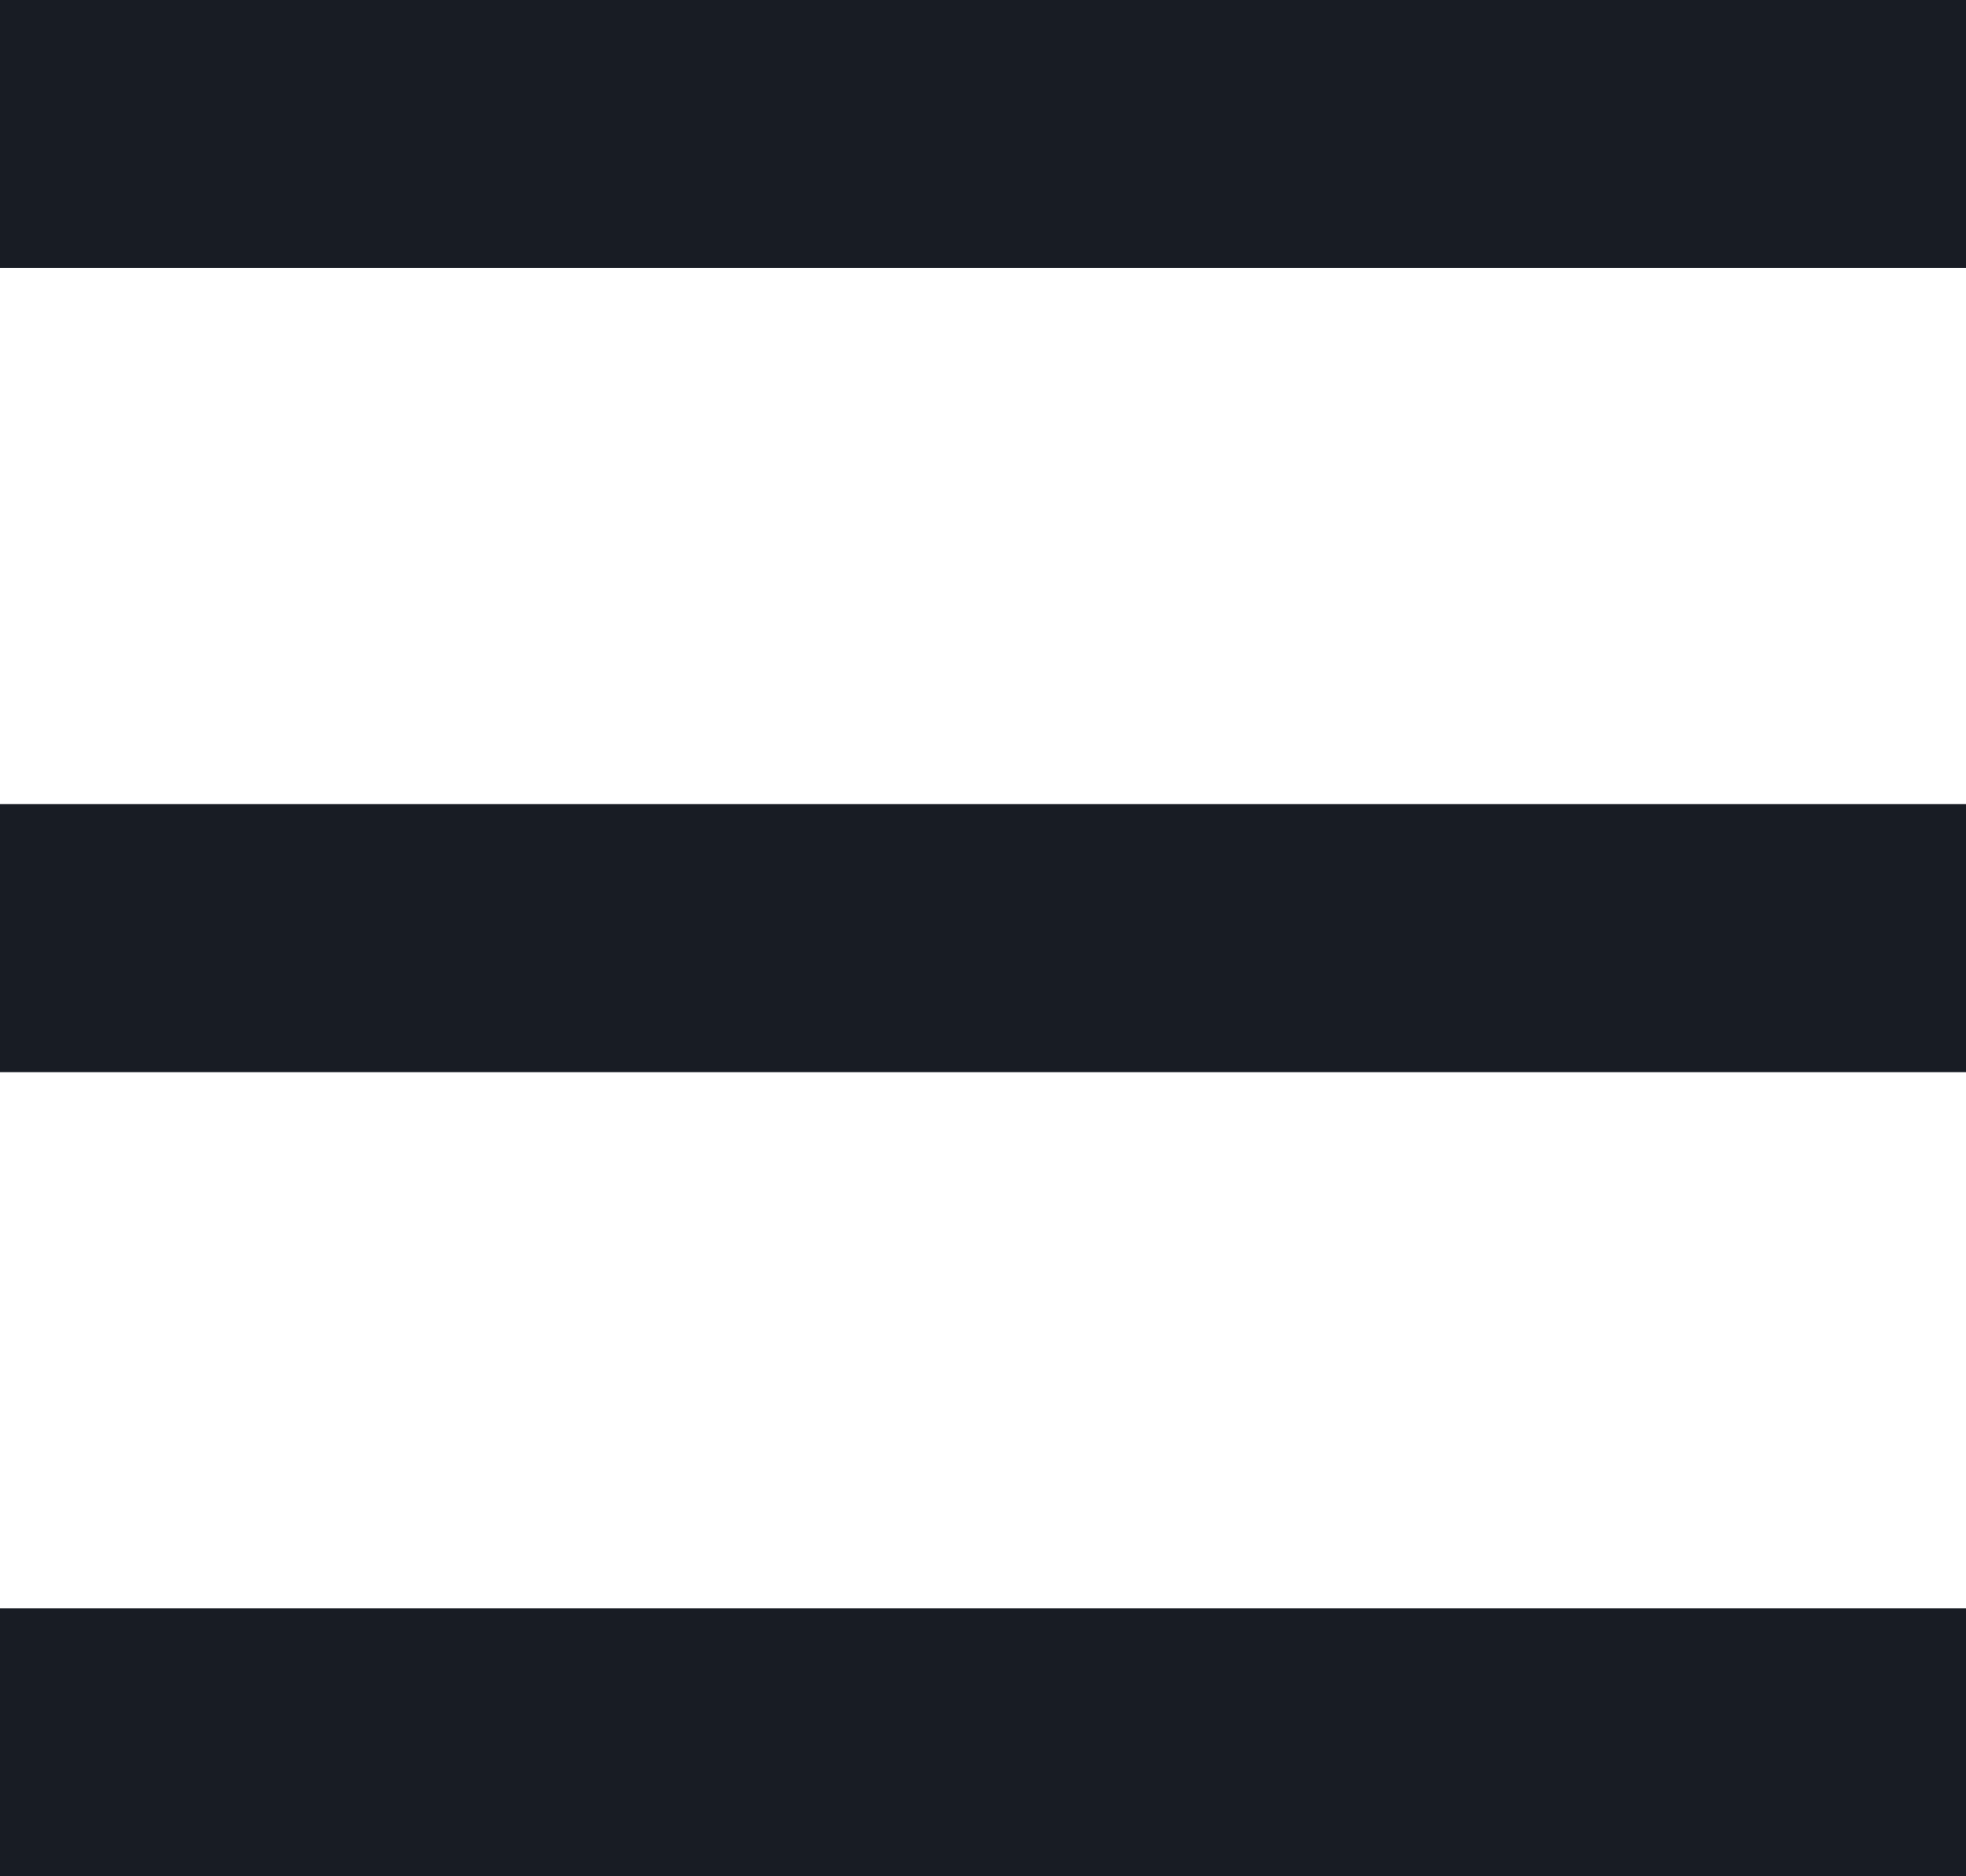
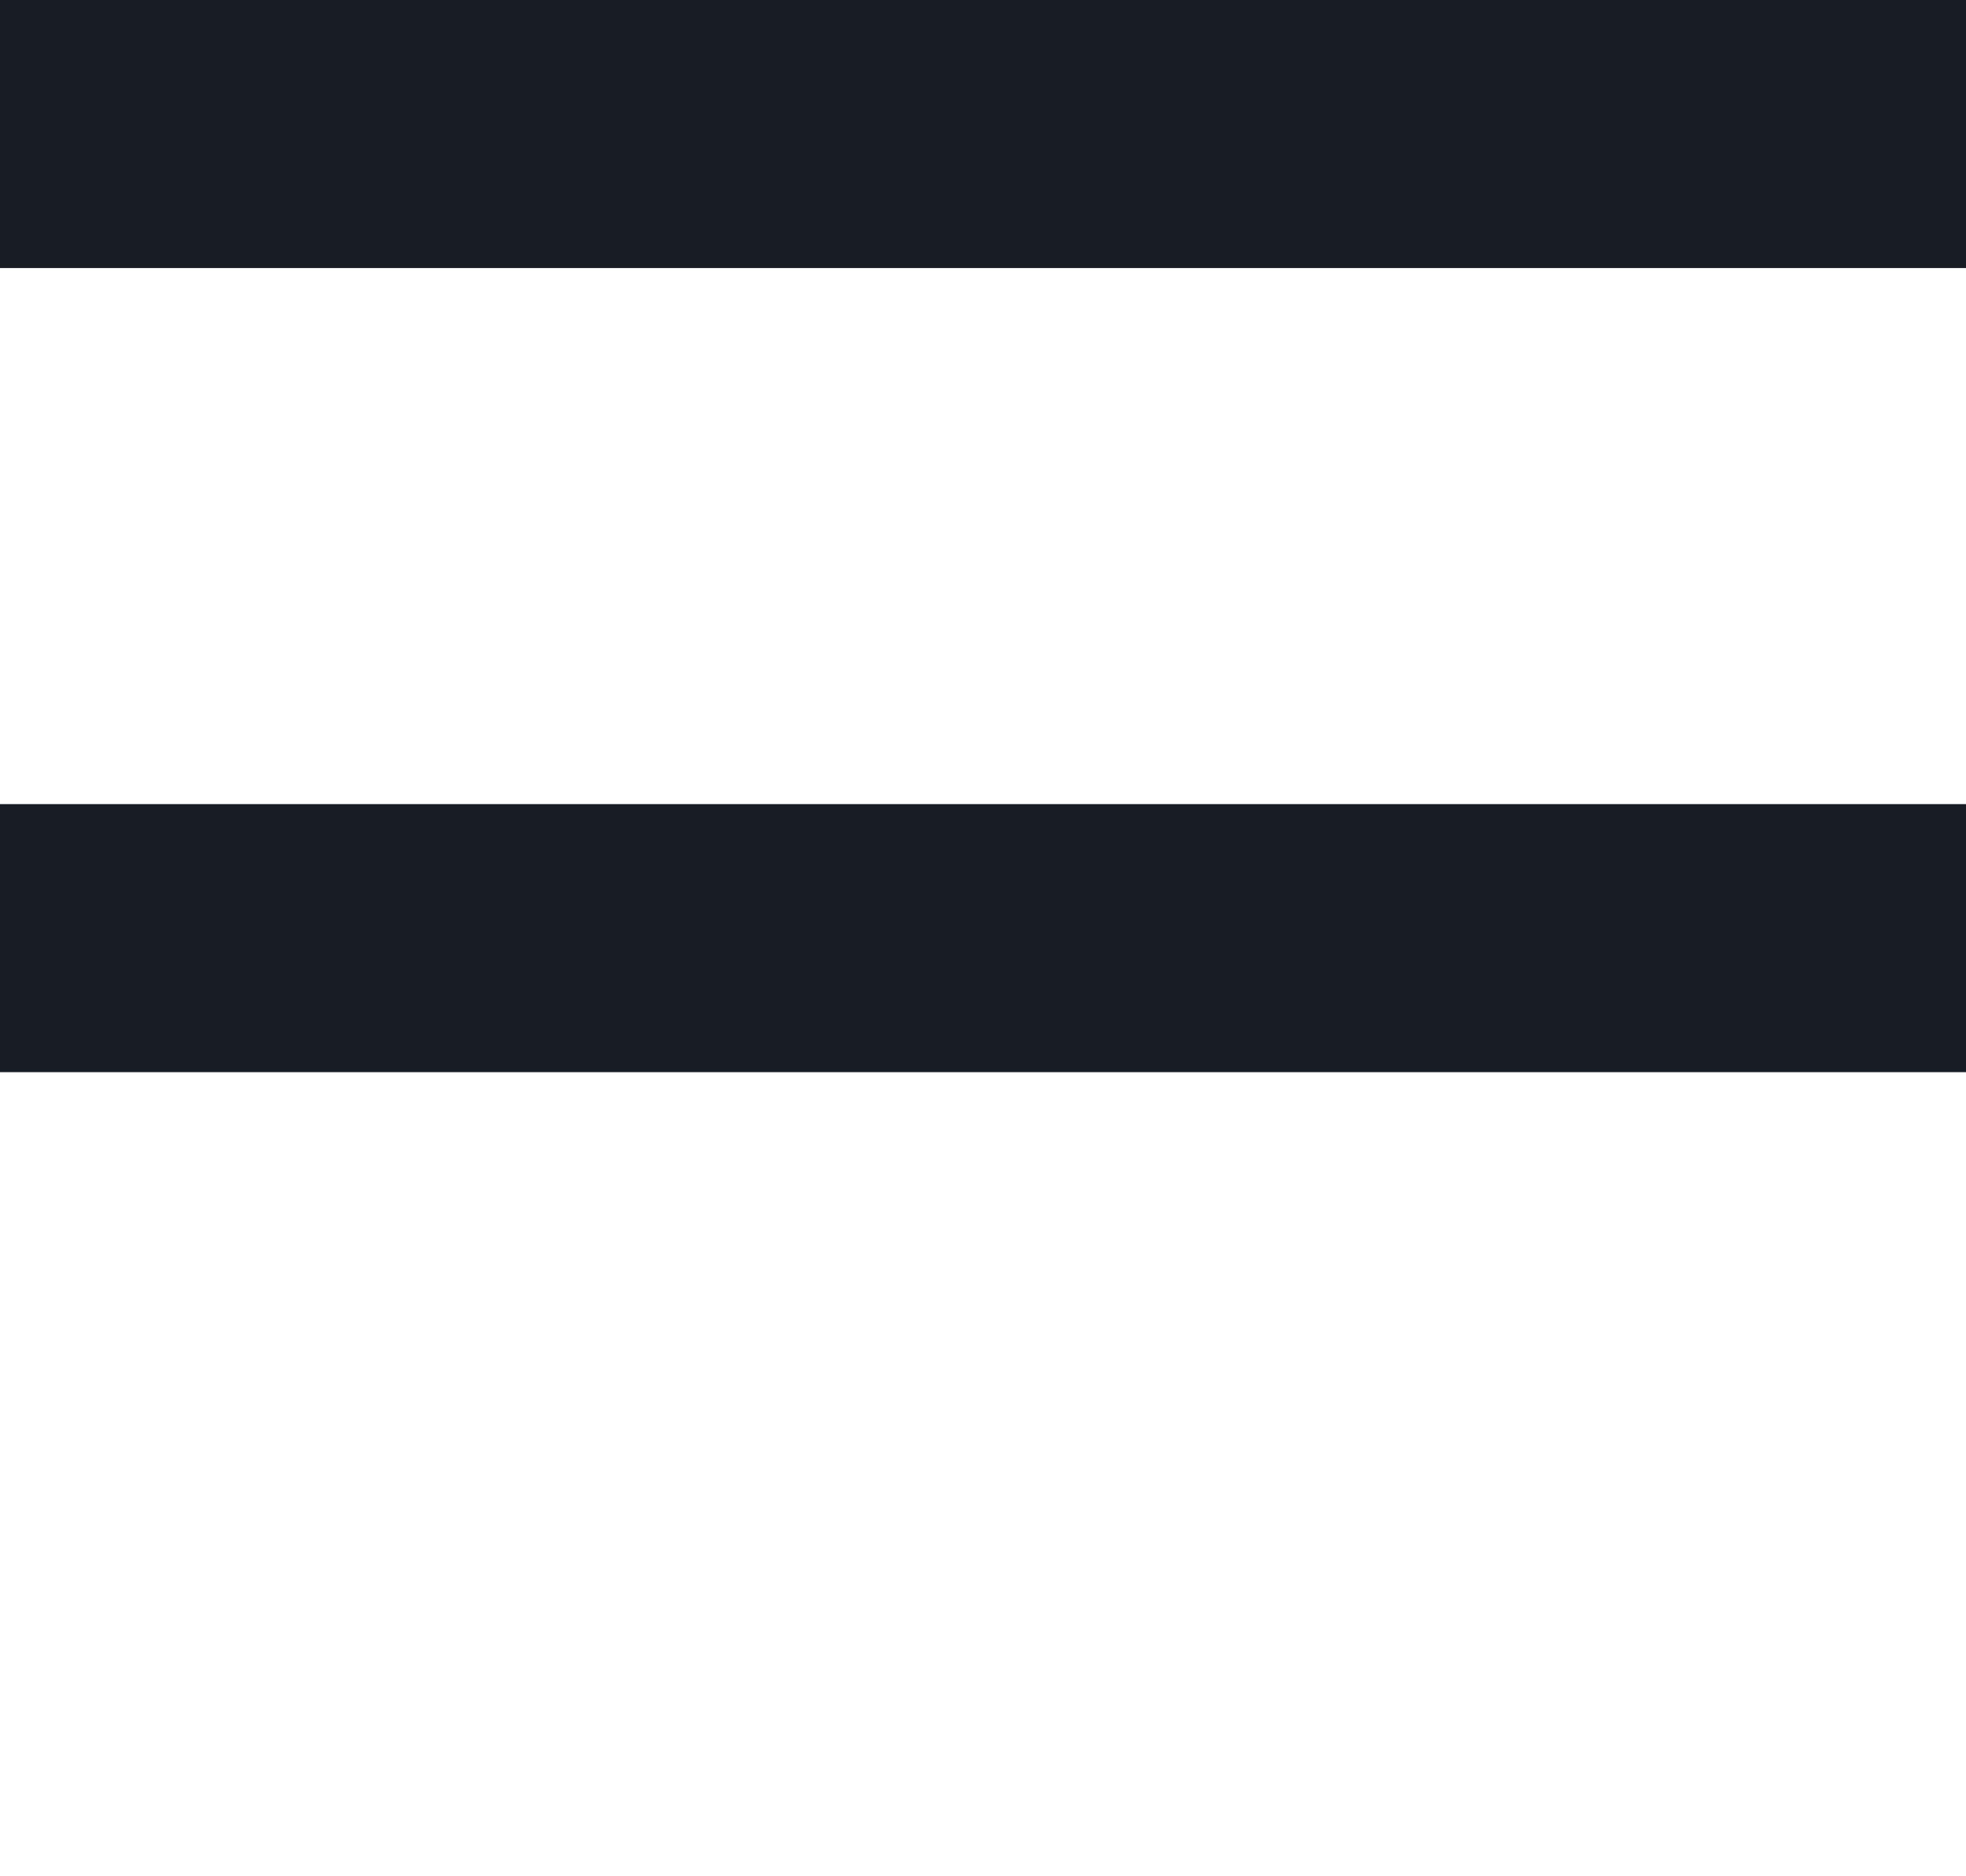
<svg xmlns="http://www.w3.org/2000/svg" width="22" height="21" viewBox="0 0 22 21" fill="none">
  <rect width="22" height="3" fill="#181C24" />
  <rect y="9" width="22" height="3" fill="#181C24" />
-   <rect y="18" width="22" height="3" fill="#181C24" />
</svg>